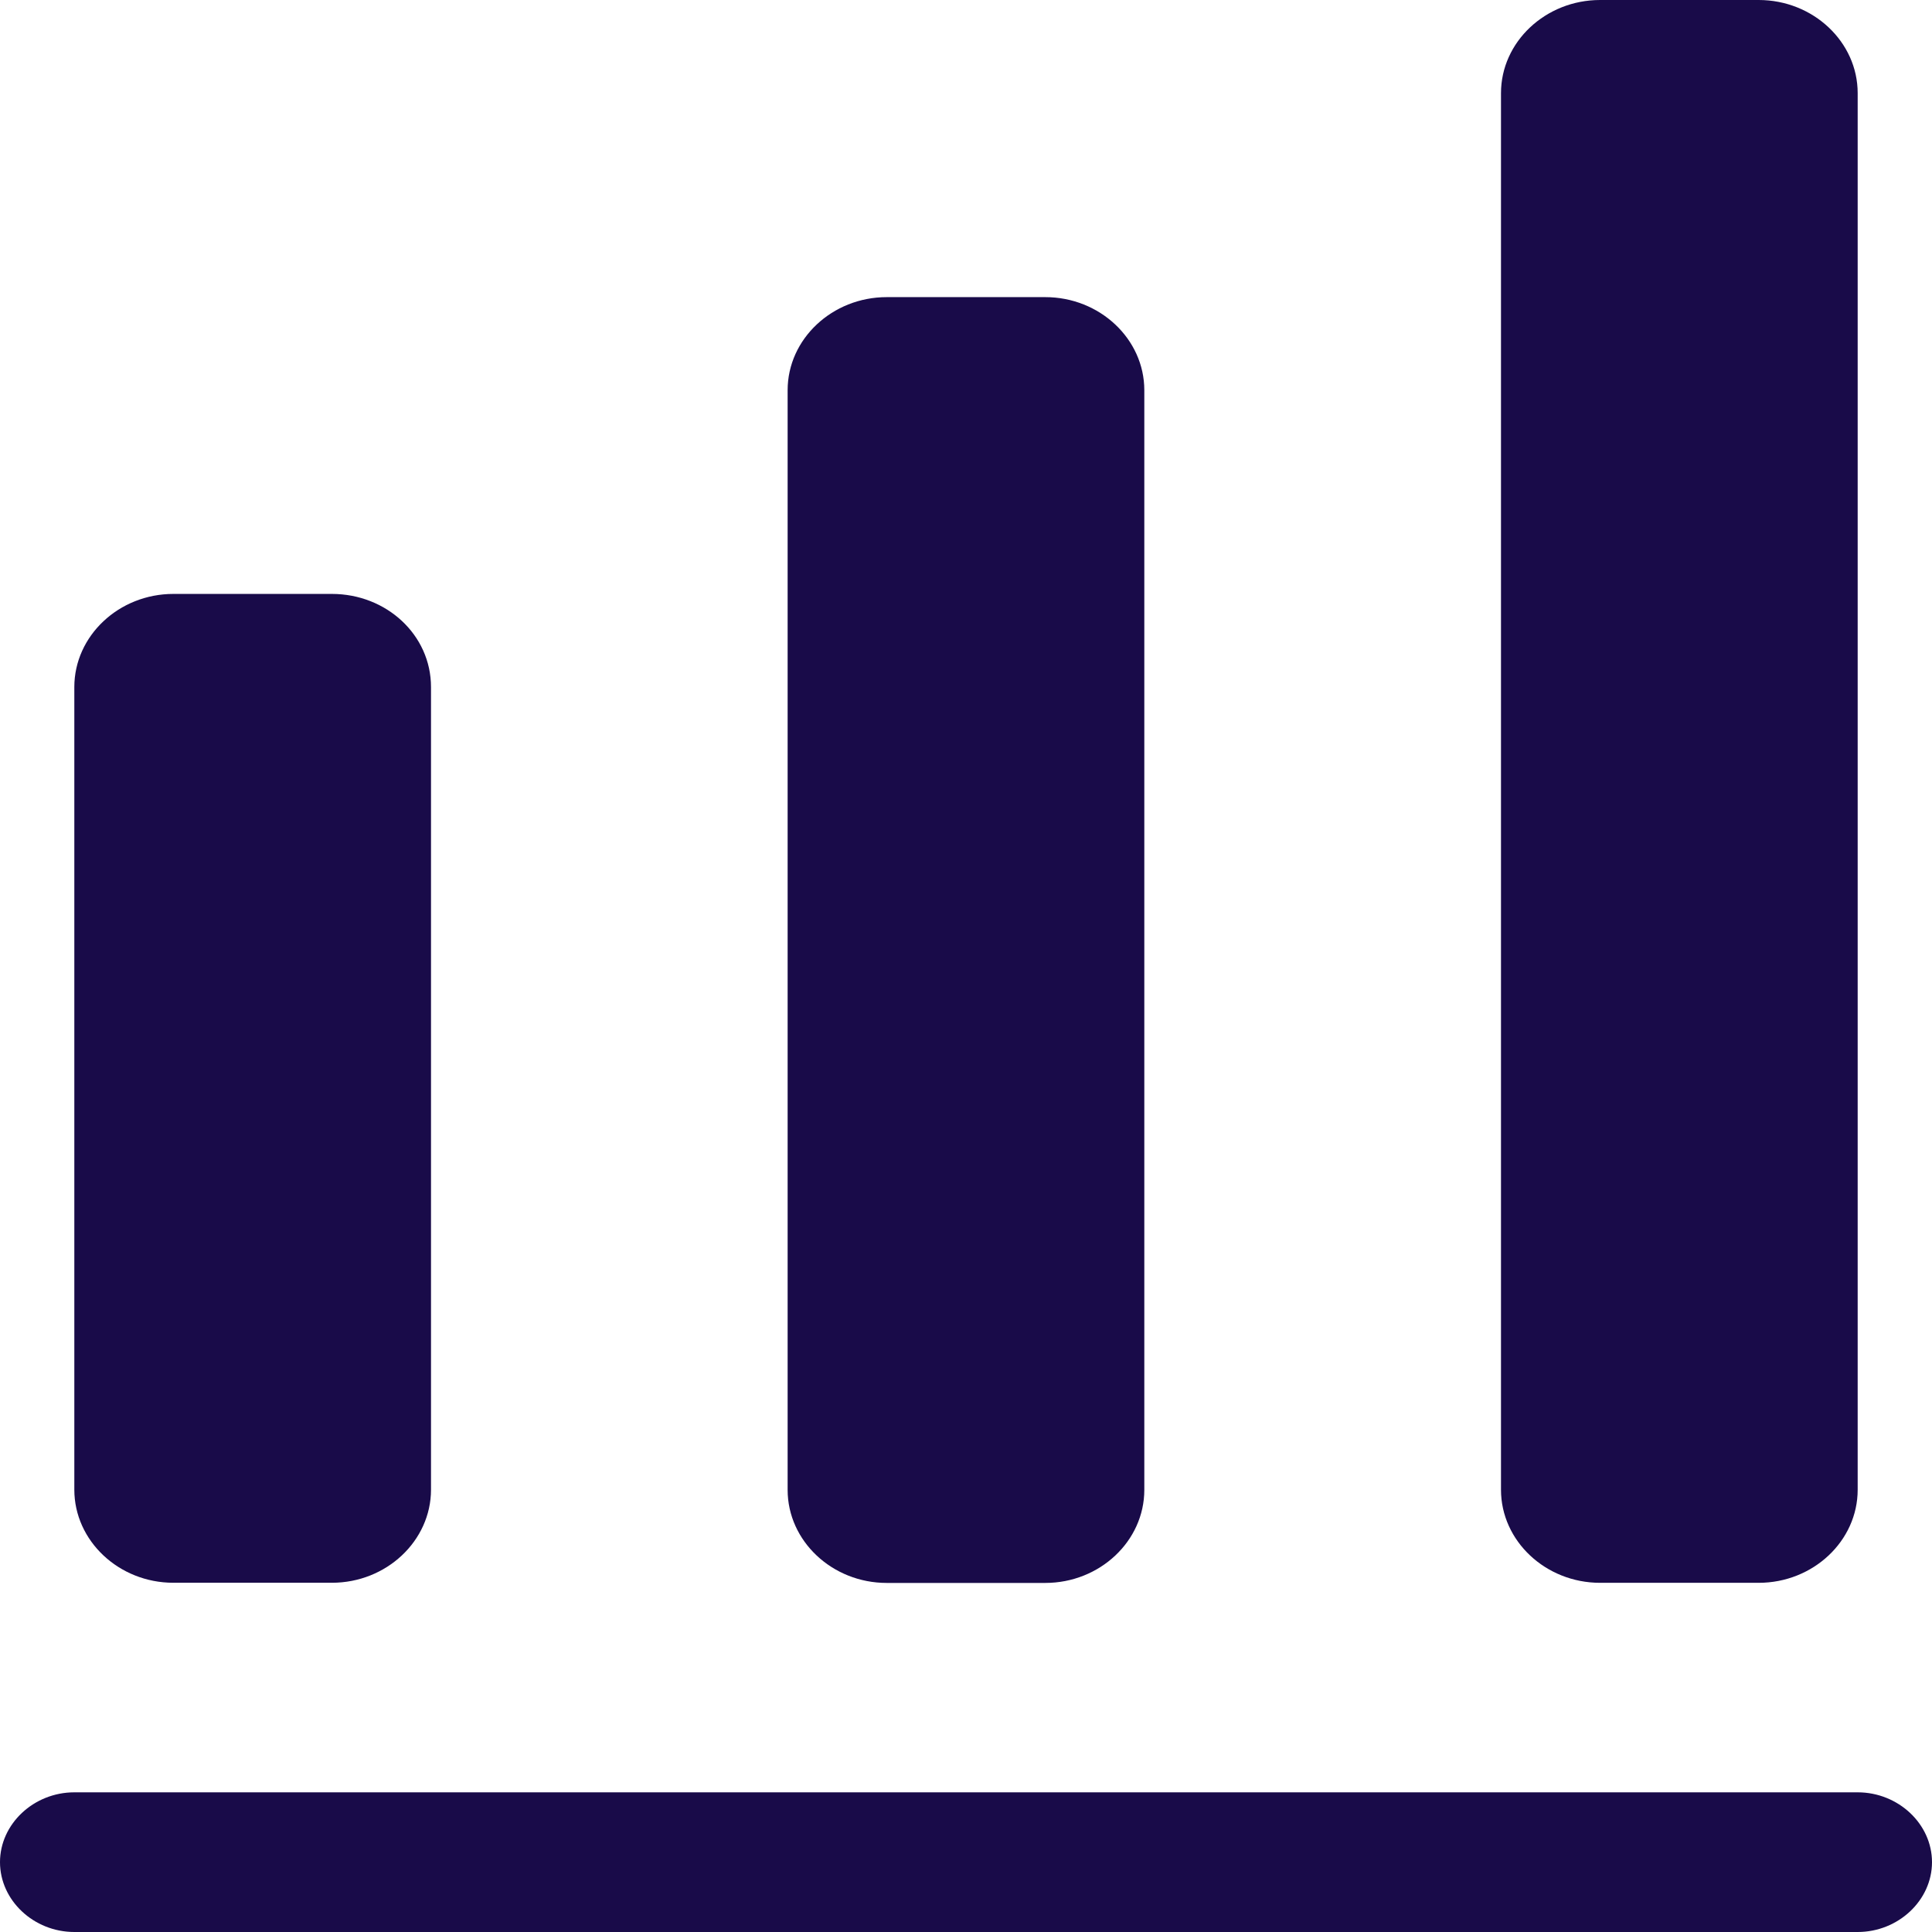
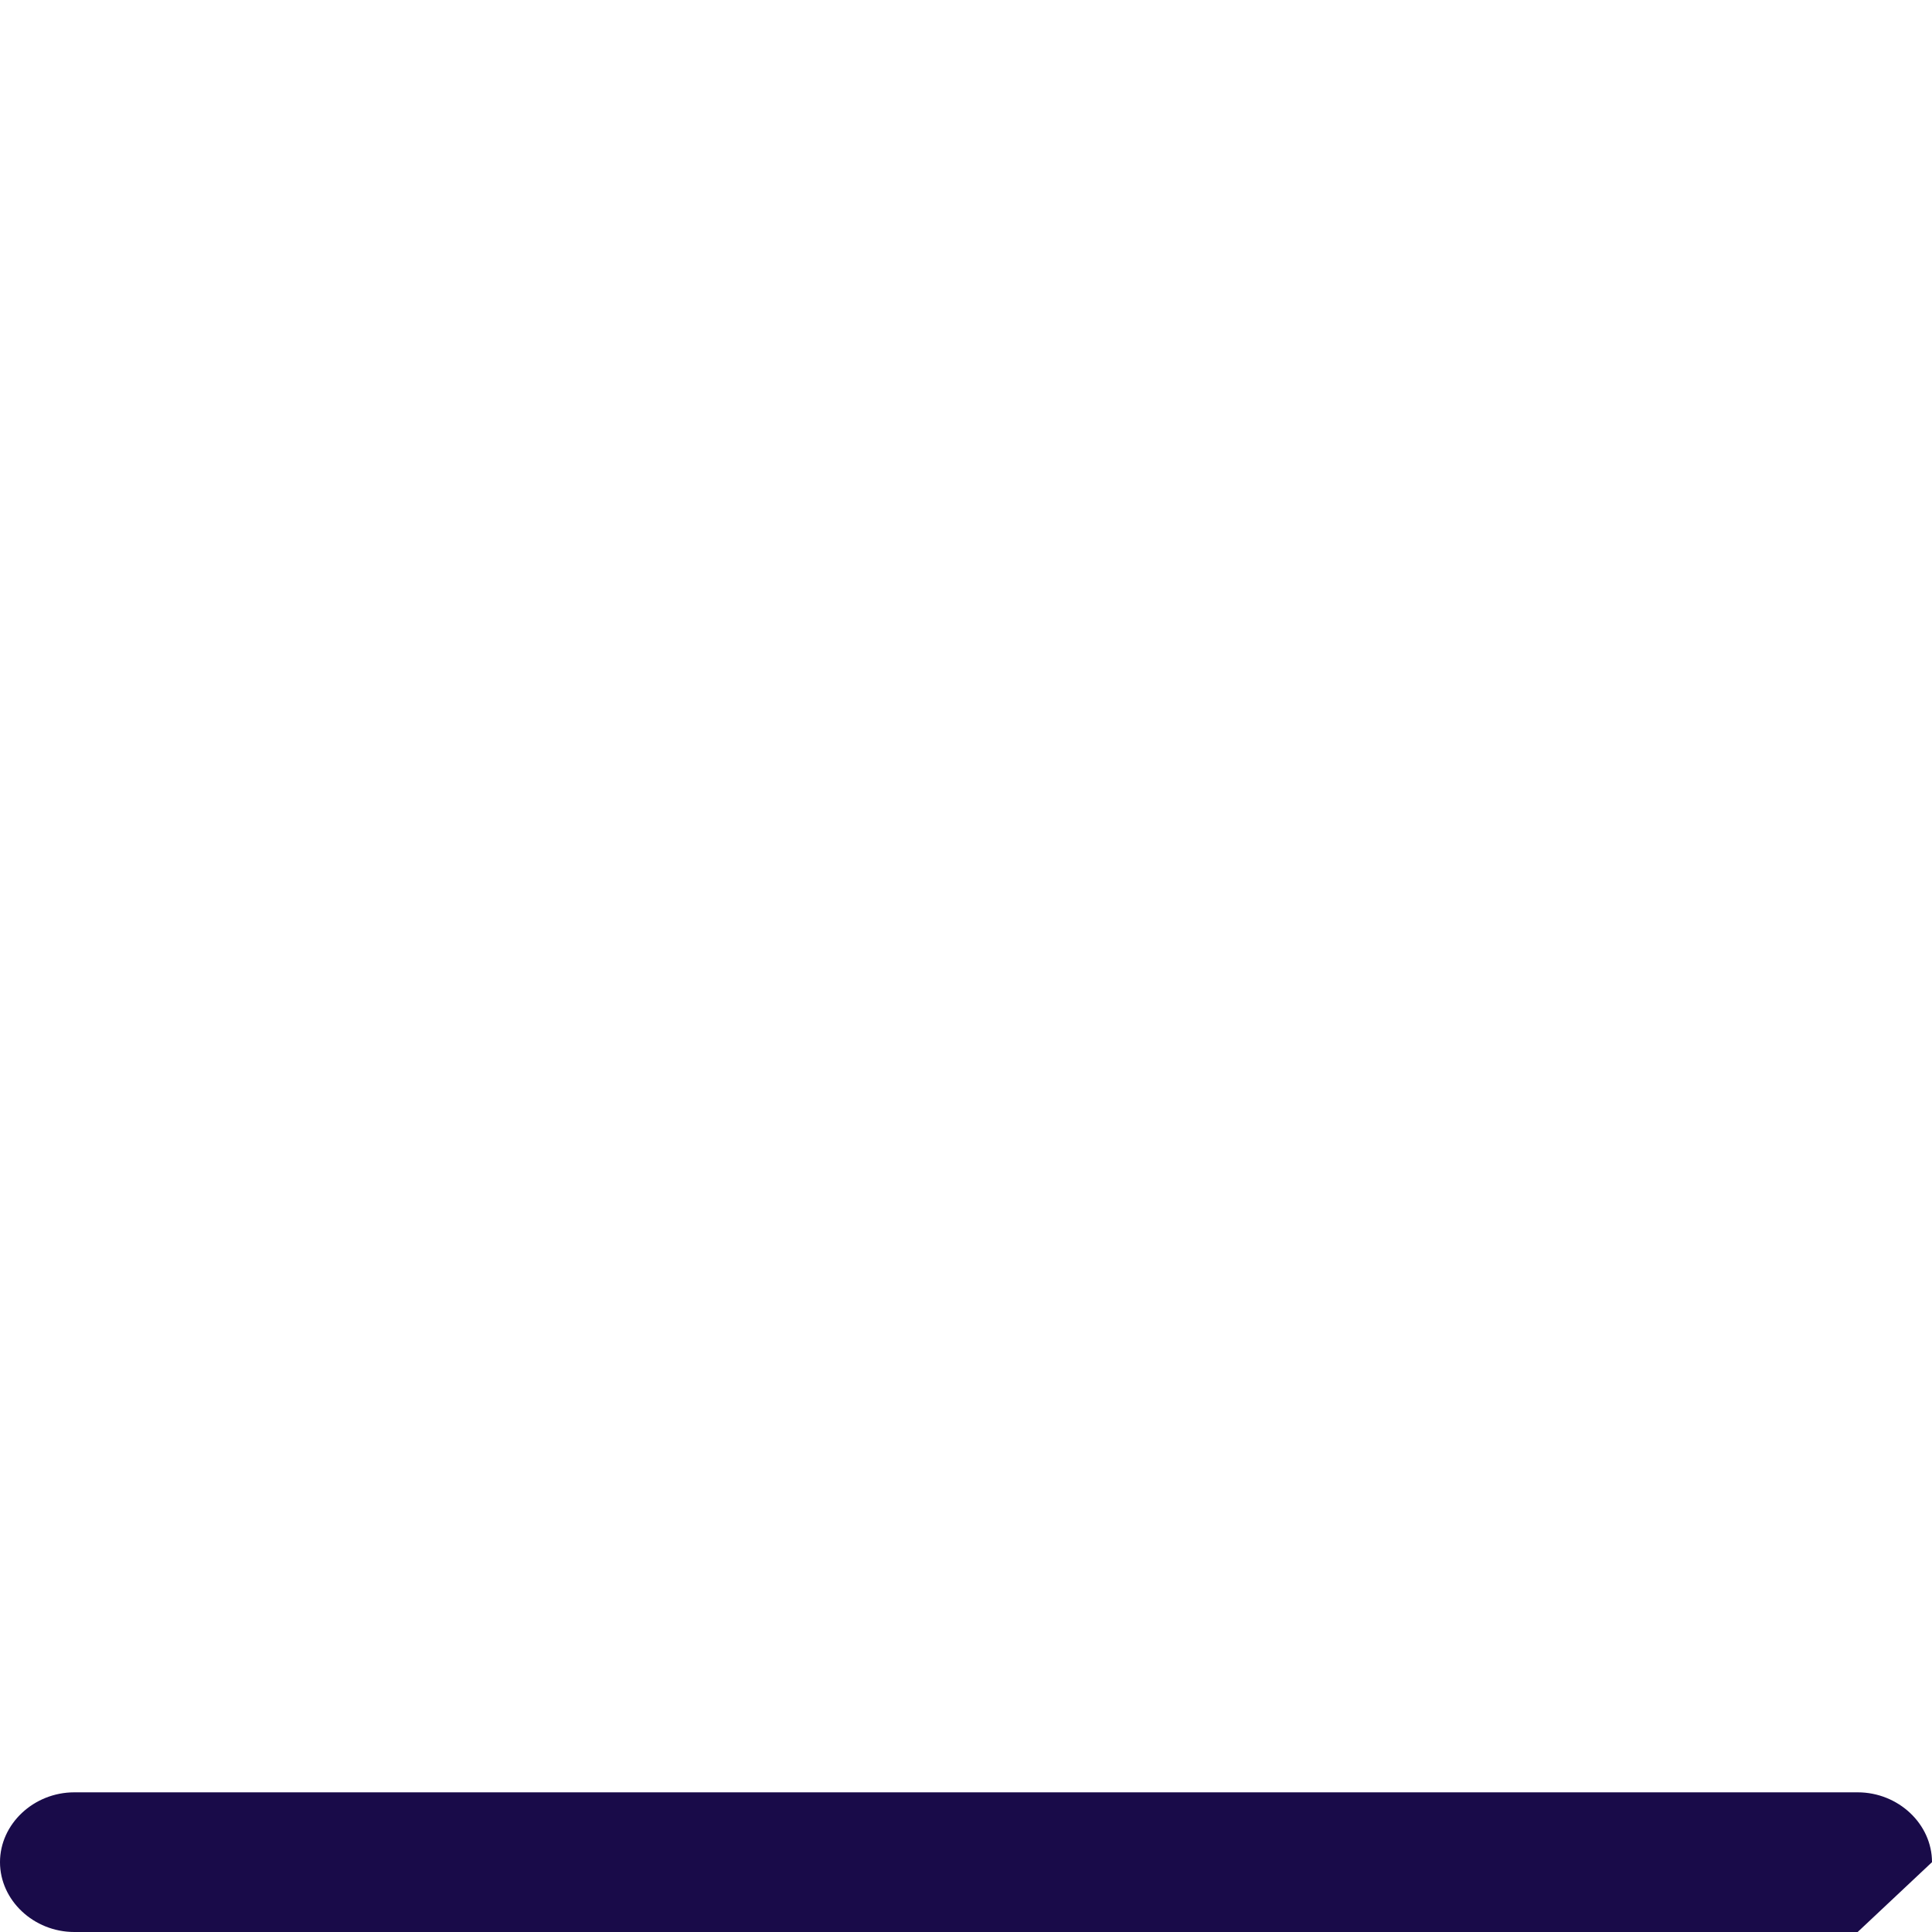
<svg xmlns="http://www.w3.org/2000/svg" width="34" height="34" viewBox="0 0 34 34" fill="none">
-   <path d="M32.692 34H1.308C0.593 34 0 33.443 0 32.771C0 32.099 0.593 31.542 1.308 31.542H32.692C33.407 31.542 34 32.099 34 32.771C34 33.443 33.407 34 32.692 34Z" fill="#190B49" />
-   <path d="M5.841 10.452H3.051C2.092 10.452 1.308 11.19 1.308 12.091V26.215C1.308 27.116 2.092 27.854 3.051 27.854H5.841C6.8 27.854 7.585 27.116 7.585 26.215V12.091C7.585 11.173 6.8 10.452 5.841 10.452ZM18.395 5.229H15.605C14.646 5.229 13.861 5.966 13.861 6.867V26.219C13.861 27.12 14.646 27.857 15.605 27.857H18.395C19.354 27.857 20.138 27.12 20.138 26.219V6.867C20.138 5.966 19.354 5.229 18.395 5.229ZM30.949 0H28.159C27.2 0 26.415 0.737 26.415 1.639V26.217C26.415 27.118 27.2 27.855 28.159 27.855H30.949C31.908 27.855 32.692 27.118 32.692 26.217V1.639C32.692 0.737 31.908 0 30.949 0Z" fill="#190B49" />
+   <path d="M32.692 34H1.308C0.593 34 0 33.443 0 32.771C0 32.099 0.593 31.542 1.308 31.542H32.692C33.407 31.542 34 32.099 34 32.771Z" fill="#190B49" />
</svg>